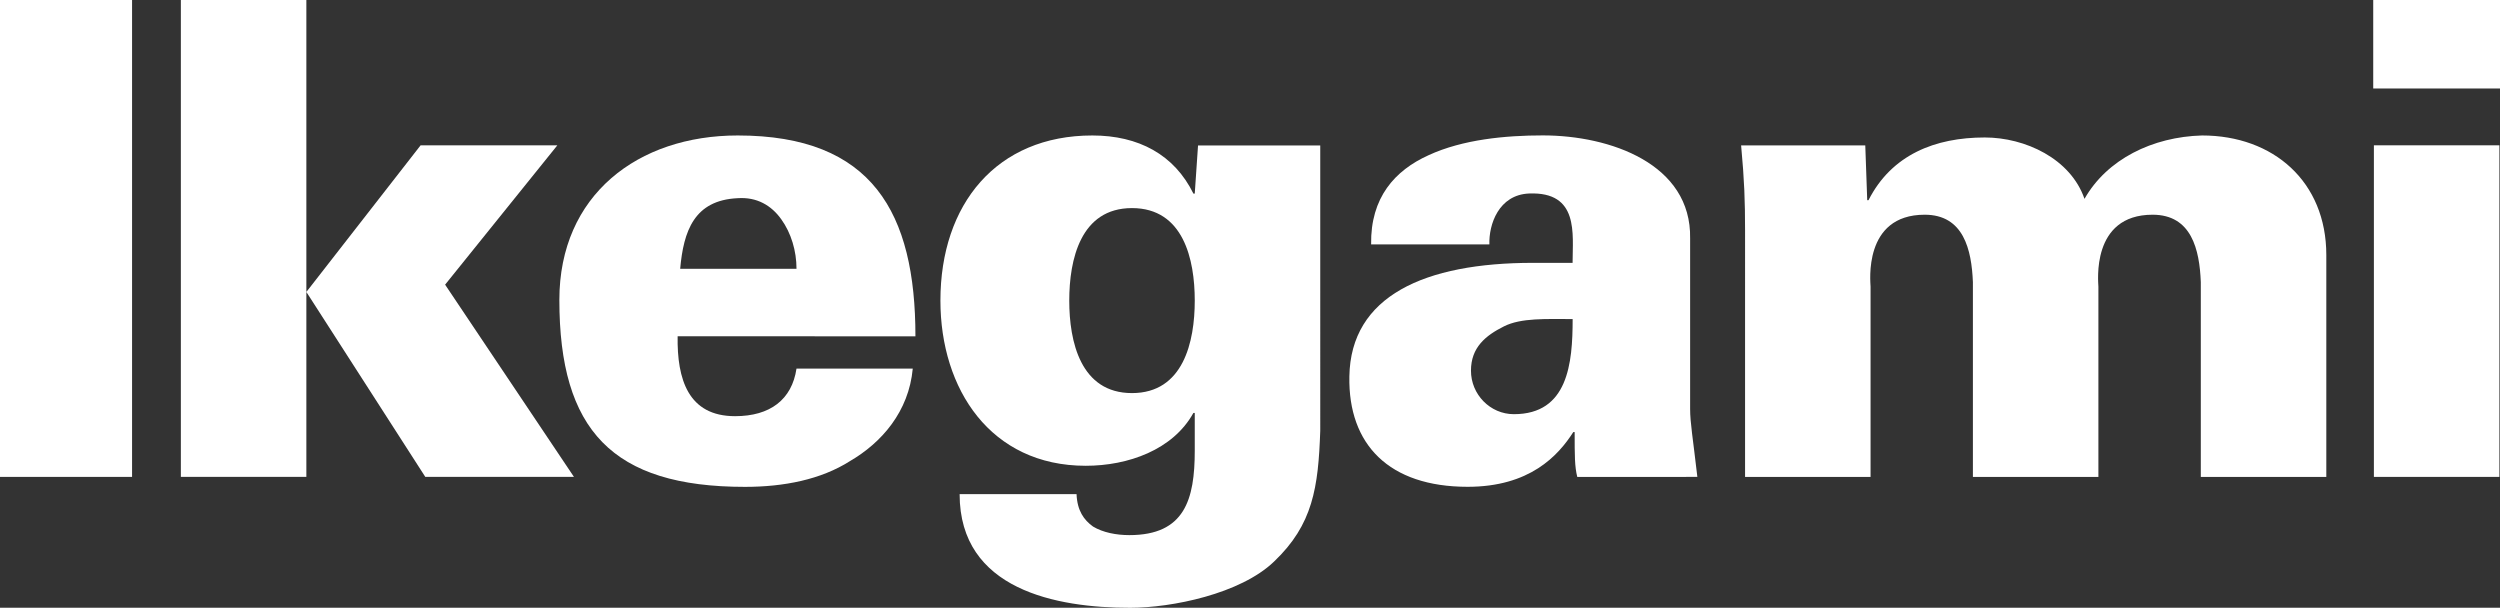
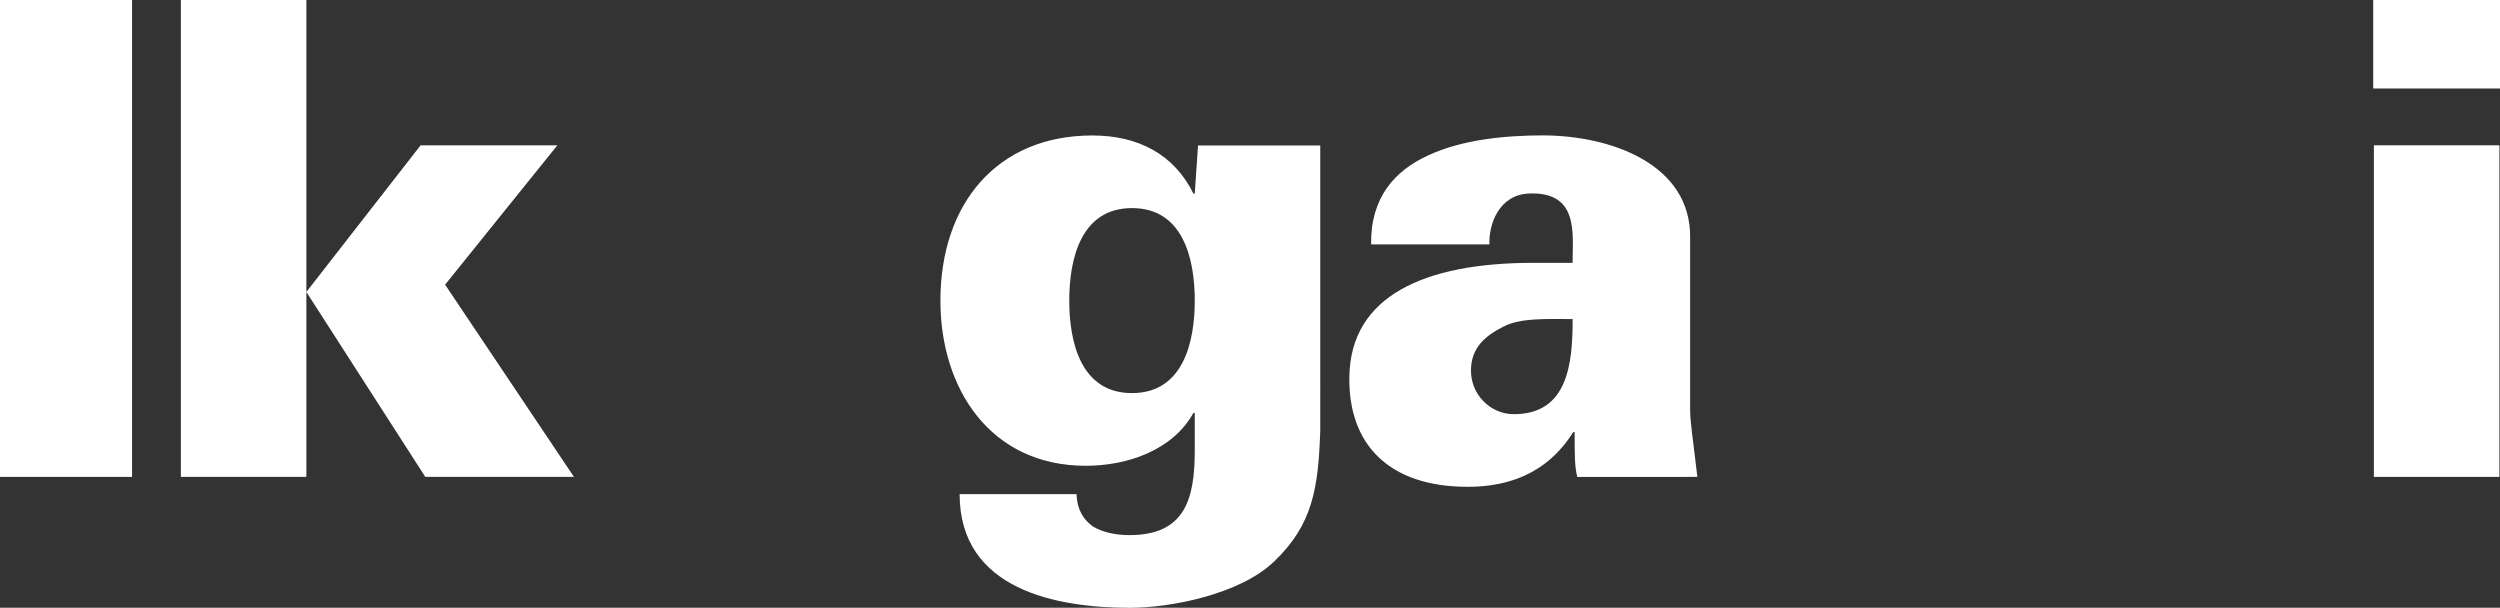
<svg xmlns="http://www.w3.org/2000/svg" version="1.1" id="レイヤー_1" x="0px" y="0px" viewBox="0 0 4113.6 1000" style="enable-background:new 0 0 4113.6 1000;" xml:space="preserve">
  <rect x="0" y="0" width="4113.6" height="1000" fill="#333333" stroke="none" />
  <style type="text/css">
	.st0{fill:#ffffff;}
</style>
  <rect class="st0" width="217.3" height="784.7" />
  <path class="st0" d="M504.1,480.4l188-241.3h225L732.4,468.4l212,316.3H699.8L504.1,480.4z M297.6,0h206.5v784.7H297.6V0z" />
-   <path class="st0" d="M1310.6,442.3c0-29.3-8.7-58.7-25-81.4c-16.3-22.9-40.2-37-71.8-34.8c-71.7,3.3-89.1,54.3-94.6,116.2H1310.6   M1115,553.3c-1.1,70.6,17.3,131.5,94.5,131.5c57.6,0,93.5-27.2,101.1-78.3h191.3c-6.5,70.7-51.1,121.8-103.3,152.2  c-47.8,30.4-108.7,42.4-172.8,42.4c-218.4,0-305.4-93.5-305.4-307.6c0-172.8,129.4-270.6,293.5-270.6  c221.7,0,292.4,127.2,292.4,330.5L1115,553.3L1115,553.3z" />
  <path class="st0" d="M1862.6,342.4c-84.7,0-103.2,84.8-103.2,152.2c0,67.4,18.5,152.2,103.2,152.2c84.8,0,103.3-84.8,103.3-152.2  C1965.9,427.2,1947.5,342.4,1862.6,342.4 M2172.4,708.7c-3.2,93.5-12,154.4-76,215.3c-55.4,53.3-168.5,76.1-237,76.1  c-120.6,0-280.4-29.4-280.4-187h192.4c1.1,27.1,12,42.4,27.1,53.3c16.3,9.8,38.1,14.1,59.8,14.1c91.2,0,107.6-58.7,107.6-139.1v-62  h-2.2c-33.7,60.9-107.6,87-177.2,87c-156.5,0-239.1-126.1-239.1-271.8c0-158.6,92.4-271.7,250-271.7c76,0,134.8,31.5,166.3,95.7h2.2  l5.4-79.3h201.1C2172.4,239.2,2172.4,708.7,2172.4,708.7z" />
  <path class="st0" d="M2491,681.5c89.1,0,96.7-83.6,96.7-156.5c-43.5,0-84.8-2.2-113,12c-30.4,15.2-54.3,34.8-54.3,72.8  C2420.3,648.9,2451.9,681.5,2491,681.5 M2595.3,784.8c-4.3-17.4-4.3-34.7-4.3-73.9h-2.2c-25,39.1-71.8,90.1-173.9,90.1  c-129.3,0-196.7-69.5-194.6-181.5c2.1-132.6,123.9-187,302.1-187h65.2c0-47.8,10.9-117.4-71.7-114.1c-50,2.2-66.3,51.1-65.2,83.7  h-194.6c-1.2-77.1,39.1-121.7,94.5-146.7c56.5-26.1,127.2-32.6,188-32.6c110.9,0,244.6,46.8,242.4,169.5v280.5  c0,22.9,4.4,46.7,11.9,111.9L2595.3,784.8L2595.3,784.8z" />
-   <path class="st0" d="M3072.4,329.4h2.1c38.1-75,109.8-103.2,191.3-103.2c66.3,0,141.2,34.7,164.1,101c37-65.2,112-102.1,193.5-104.3  c117.4,0,204.4,76.1,204.4,196.7v365.2h-206.5V464.1c-2.1-53.2-15.1-110.8-79.3-110.8c-102.2,0-89.2,112-89.2,118.5v313h-206.5  V464.1c-2.2-53.2-15.2-110.8-79.3-110.8c-102.2,0-89.1,112-89.1,118.5v313h-206.5V379.4c0-48.9-1.1-81.5-6.5-140.2h204.3  L3072.4,329.4" />
  <path class="st0" d="M3905,0h208.7v145.6H3905V0z M3906.1,239.1h206.5v545.6h-206.5V239.1z" />
</svg>